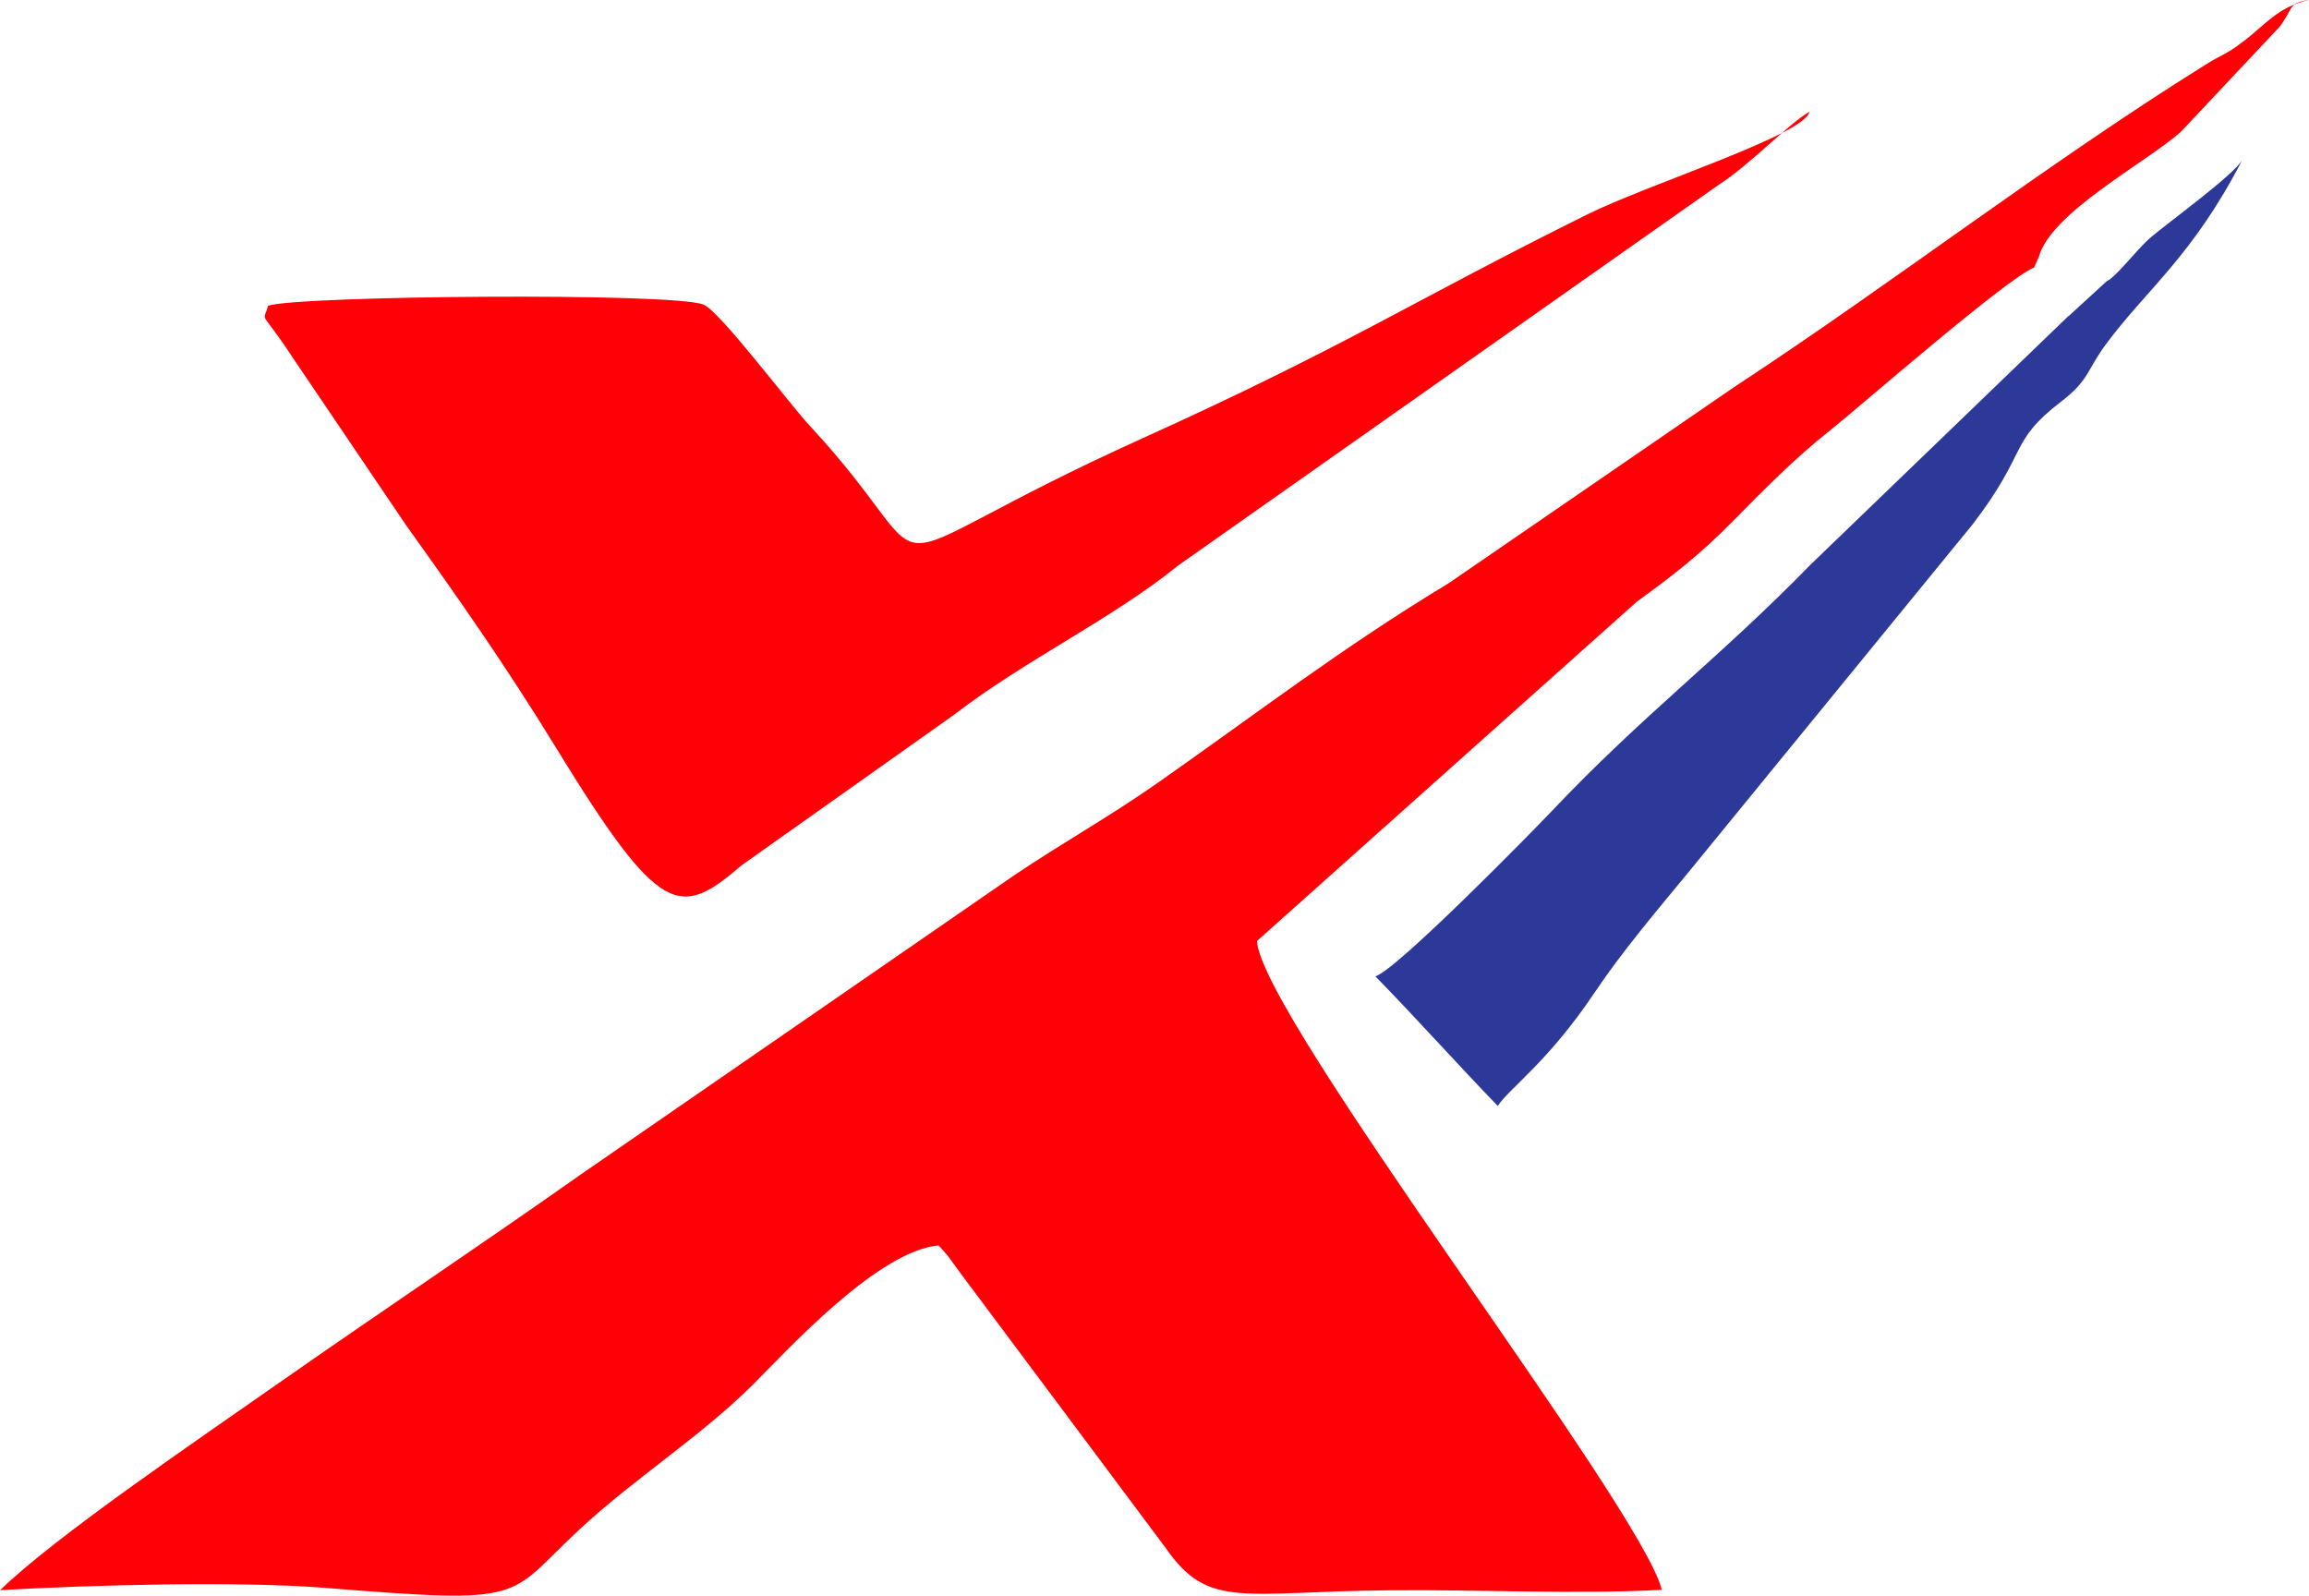
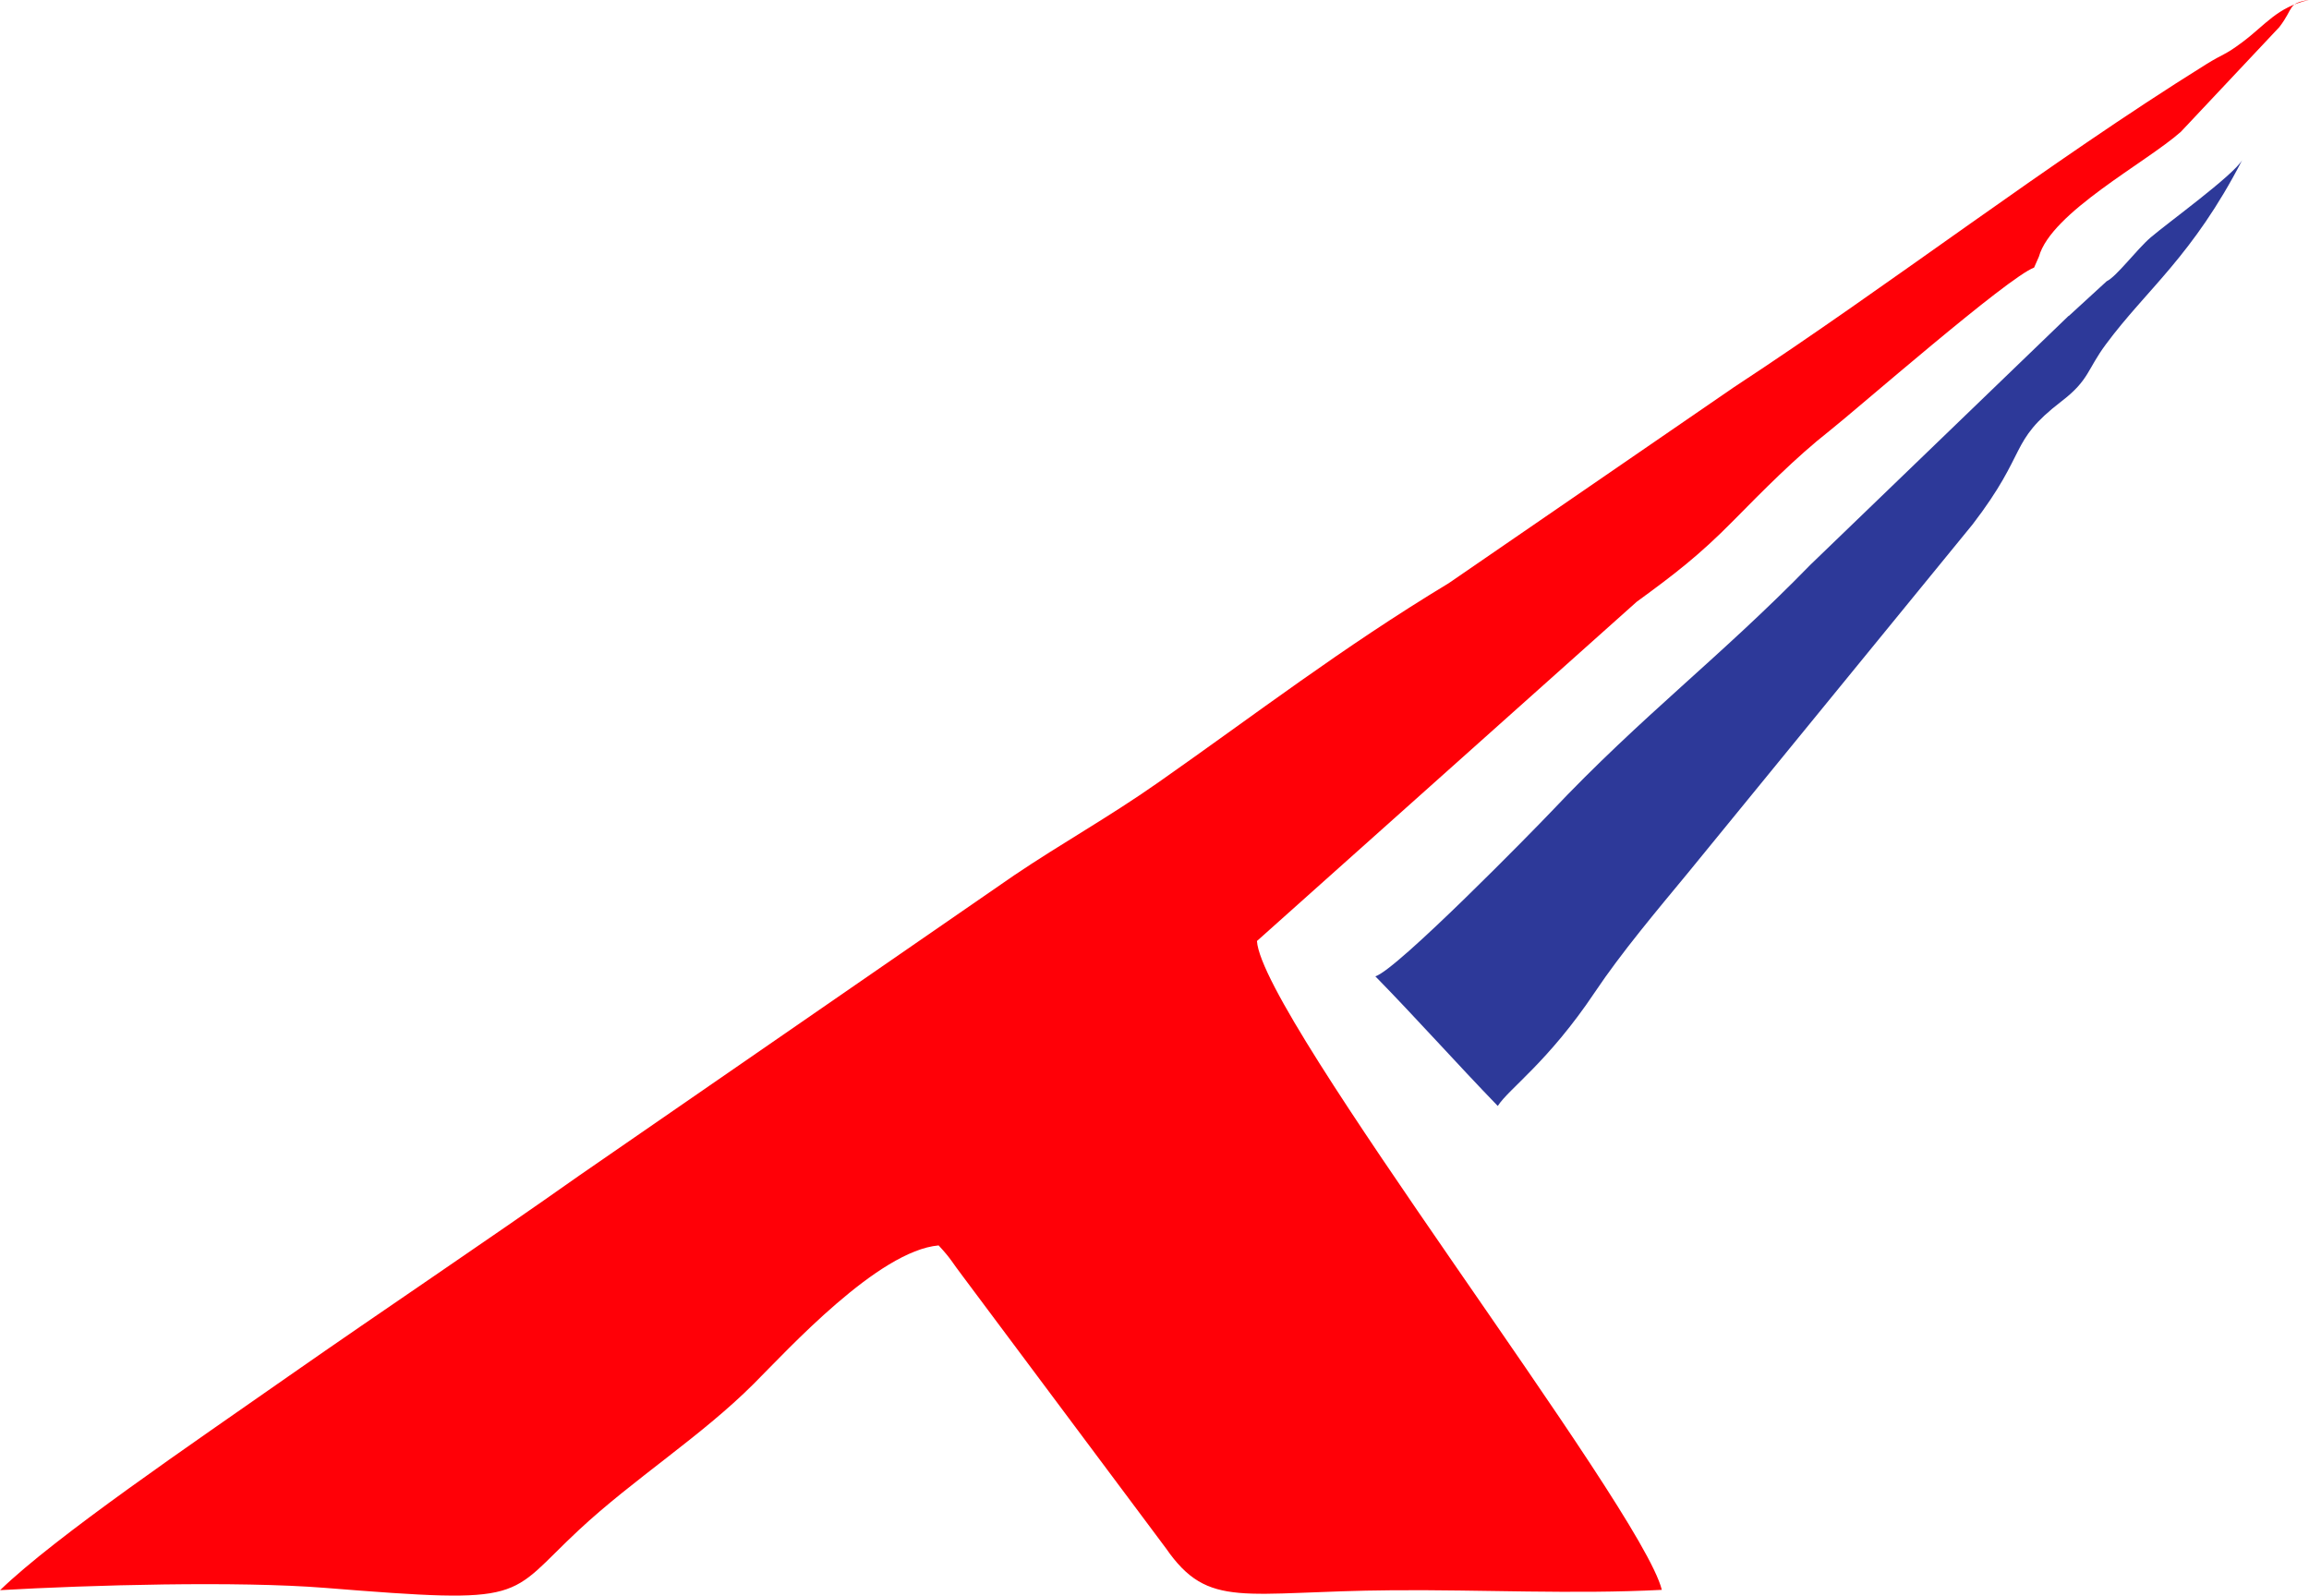
<svg xmlns="http://www.w3.org/2000/svg" xml:space="preserve" width="44.46mm" height="30.725mm" version="1.1" style="shape-rendering:geometricPrecision; text-rendering:geometricPrecision; image-rendering:optimizeQuality; fill-rule:evenodd; clip-rule:evenodd" viewBox="0 0 233.48 161.35">
  <defs>
    <style type="text/css">
   
    .fil1 {fill:#2D3999}
    .fil0 {fill:#FF0007}
   
  </style>
  </defs>
  <g id="Layer_x0020_1">
    <path class="fil0" d="M205.68 27.06l0.49 -1.11c1.24,-4.47 10.83,-9.5 14.35,-12.62l9.96 -10.59c1.52,-1.98 0.79,-2.4 3,-2.75 -3.24,0.76 -4.35,2.48 -6.72,4.26 -1.86,1.39 -1.81,1.09 -3.71,2.27 -16.12,10.05 -31.77,22.18 -47.7,32.62l-28.86 19.83c-10.87,6.57 -19.44,13.19 -29.4,20.17 -5.07,3.55 -9.73,6.12 -14.56,9.38l-43.98 30.36c-9.5,6.71 -19.89,13.65 -29.32,20.24 -9.86,6.9 -23.58,16.21 -29.22,21.67 9.12,-0.52 23.96,-0.94 32.88,-0.23 20.76,1.67 18.22,1.06 25.64,-5.85 5.57,-5.19 12.38,-9.48 17.69,-14.79 3.49,-3.49 12.57,-13.44 18.69,-13.99 1.31,1.41 1.32,1.66 2.51,3.21l20.48 27.42c4.33,6.25 7.76,4.35 22.93,4.24 9.05,-0.07 18.2,0.42 27.21,-0.04 -2.07,-8.41 -40.45,-57.82 -40.94,-65.61l38.41 -34.31c3.76,-2.74 6.28,-4.66 9.75,-8.18 2.93,-2.97 6.3,-6.4 9.74,-9.1 2.7,-2.13 18.07,-15.57 20.7,-16.51z" />
-     <path class="fil0" d="M27.11 30.91c-0.54,1.91 -0.87,0.12 2.55,5.34l11.39 16.84c5.11,7.14 10,14.08 15.15,22.48 10.63,17.35 12.53,17.28 18.81,11.91l21.52 -15.25c7.02,-5.42 16.06,-9.73 22.56,-15.02l54.69 -38.52c3.21,-2.05 6.92,-6.06 9.18,-7.39 -0.4,2.31 -16.31,7.32 -22.52,10.41 -17.55,8.71 -24.41,13.34 -44.88,22.59 -30.49,13.78 -18.62,14.95 -33.7,-1.27 -2.09,-2.25 -9.12,-11.63 -10.74,-12.24 -3.26,-1.24 -40.93,-0.89 -44.01,0.12z" />
    <path class="fil1" d="M209.18 31.93l-26.11 25.17c-9.21,9.45 -16.96,15.18 -26.26,25.02 -1.62,1.71 -15.6,16 -17.74,16.6 4.13,4.22 8.21,8.8 12.38,13.11 1.15,-1.78 5.08,-4.42 9.83,-11.52 2.68,-4 6.24,-8.22 9.37,-12.01l28.81 -35.27c5.71,-7.44 3.58,-8.29 8.98,-12.44 2.83,-2.17 2.59,-3.2 4.5,-5.77 4.12,-5.57 8.76,-8.9 13.79,-18.64 -0.96,1.6 -7.47,6.3 -9.26,7.83 -1.4,1.2 -3.46,3.97 -4.45,4.43 0,0 -3.84,3.52 -3.84,3.52z" />
  </g>
</svg>